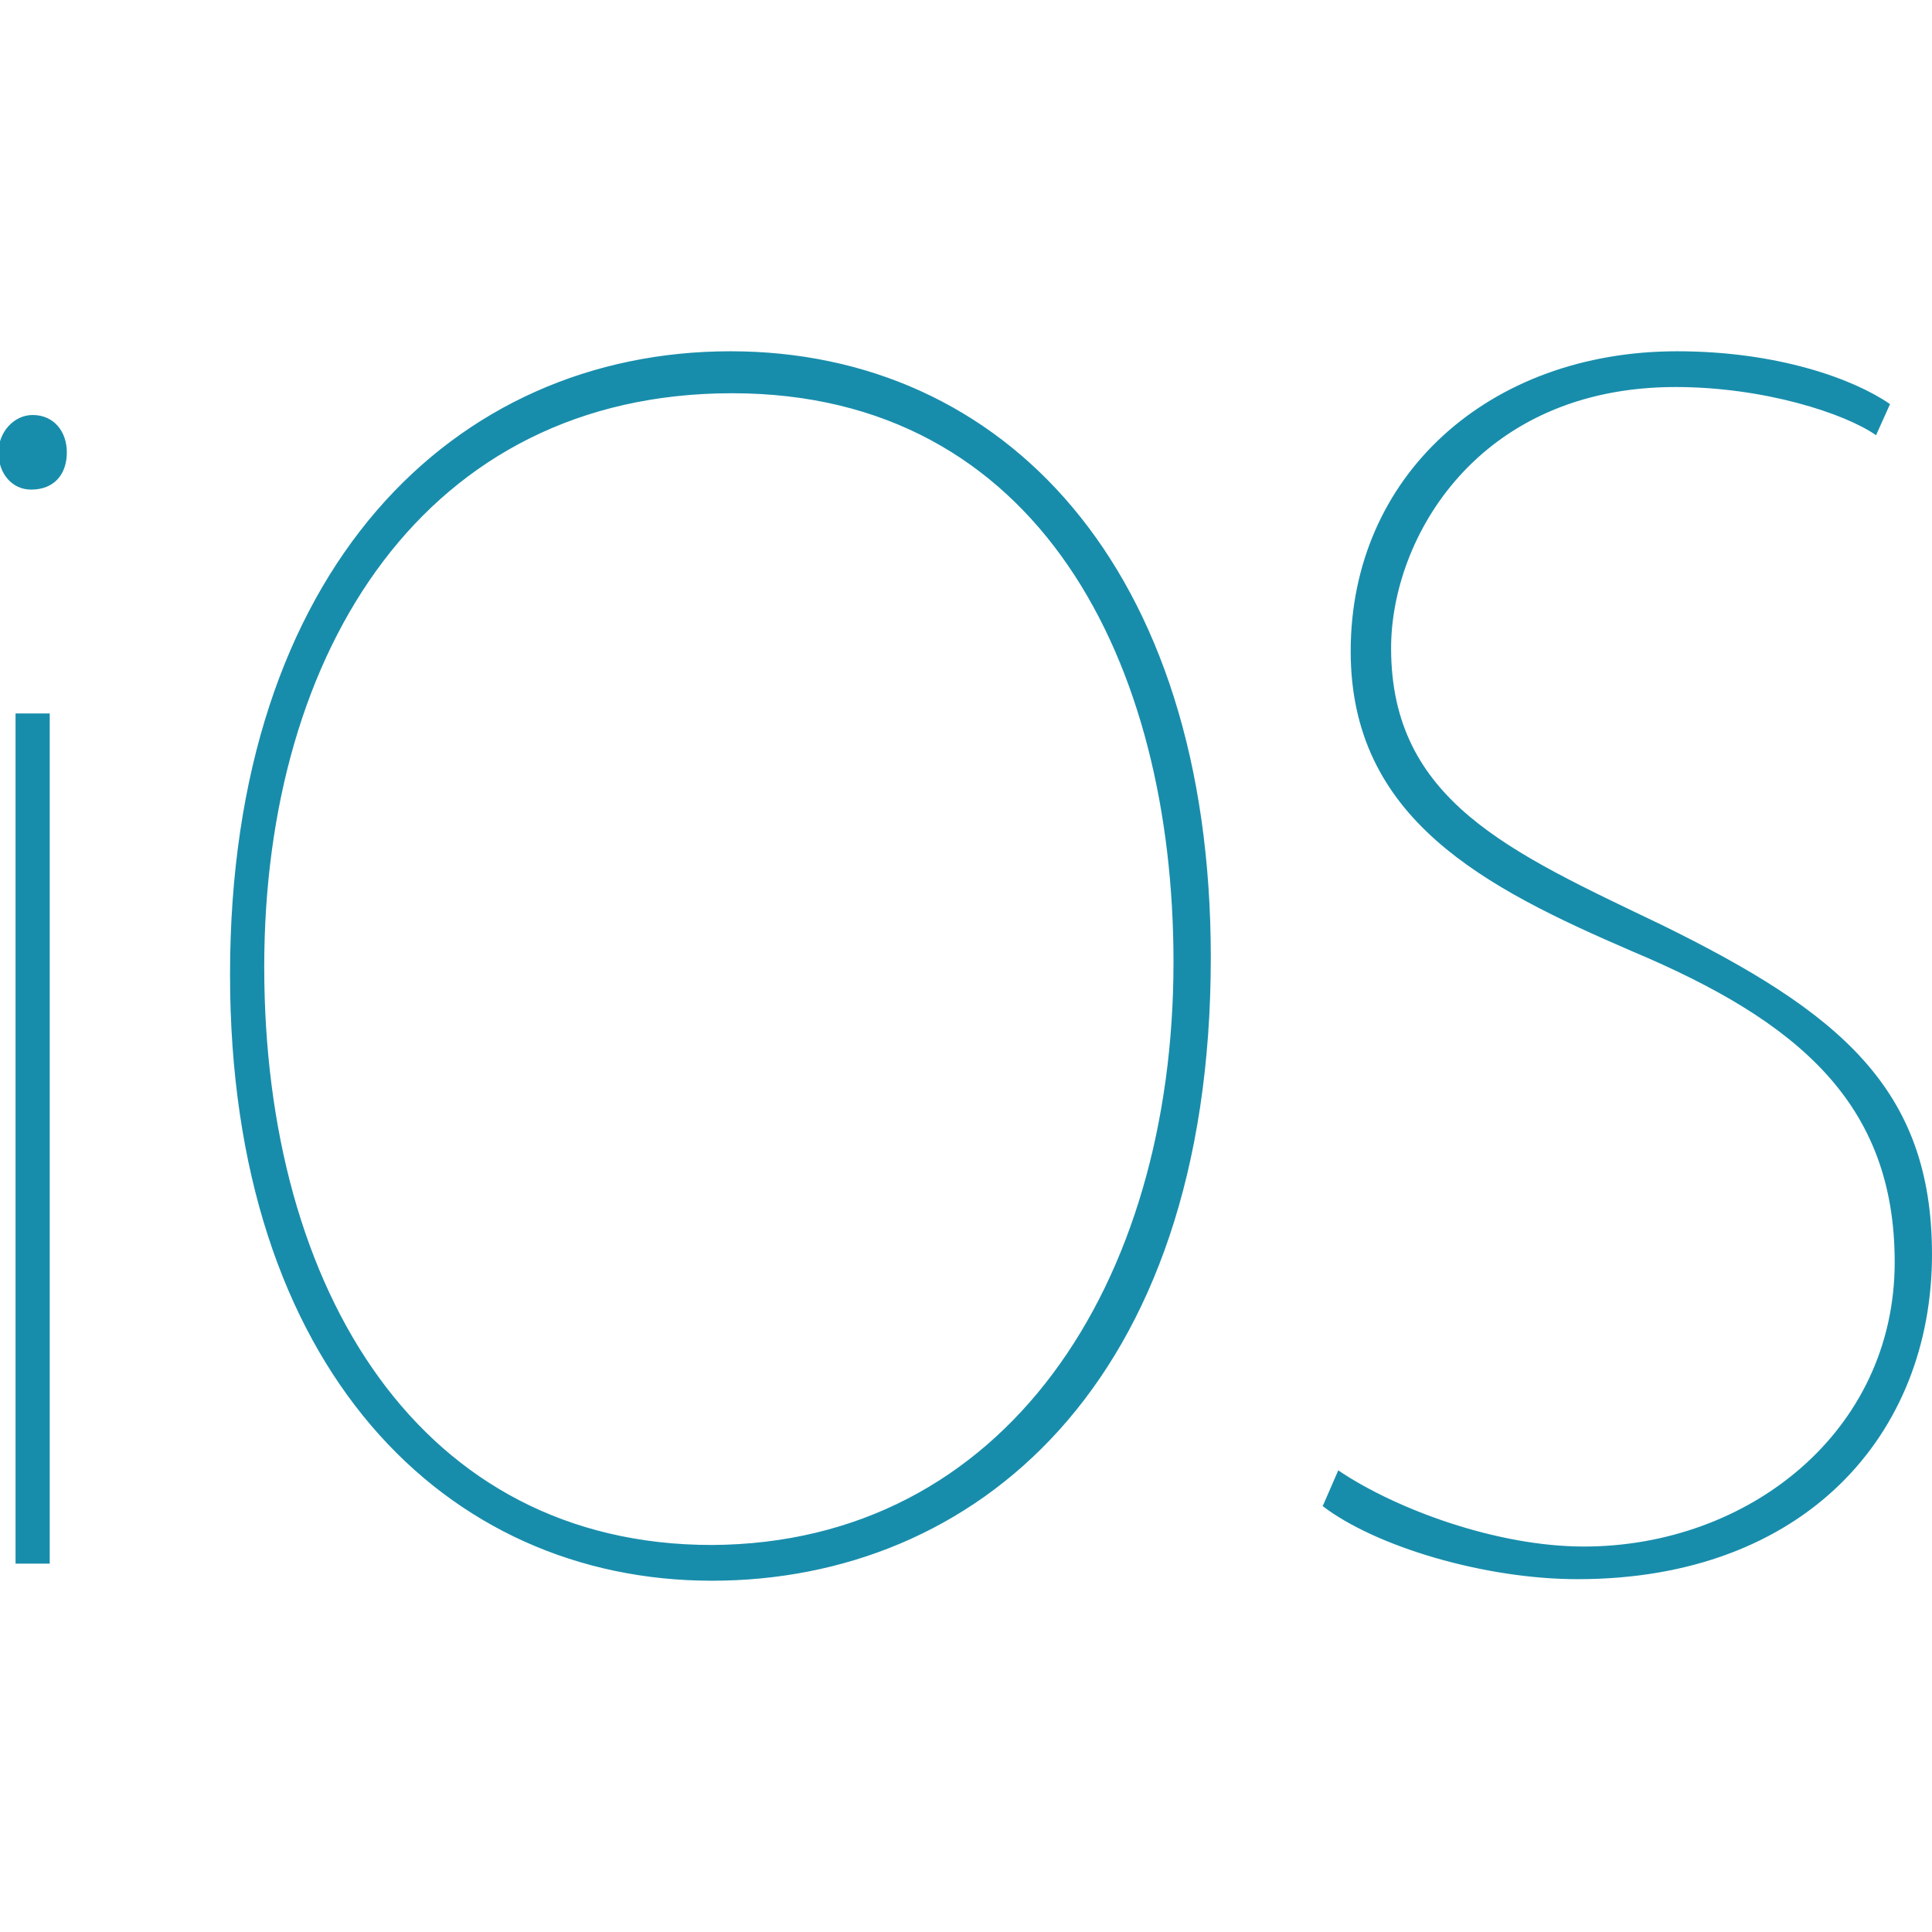
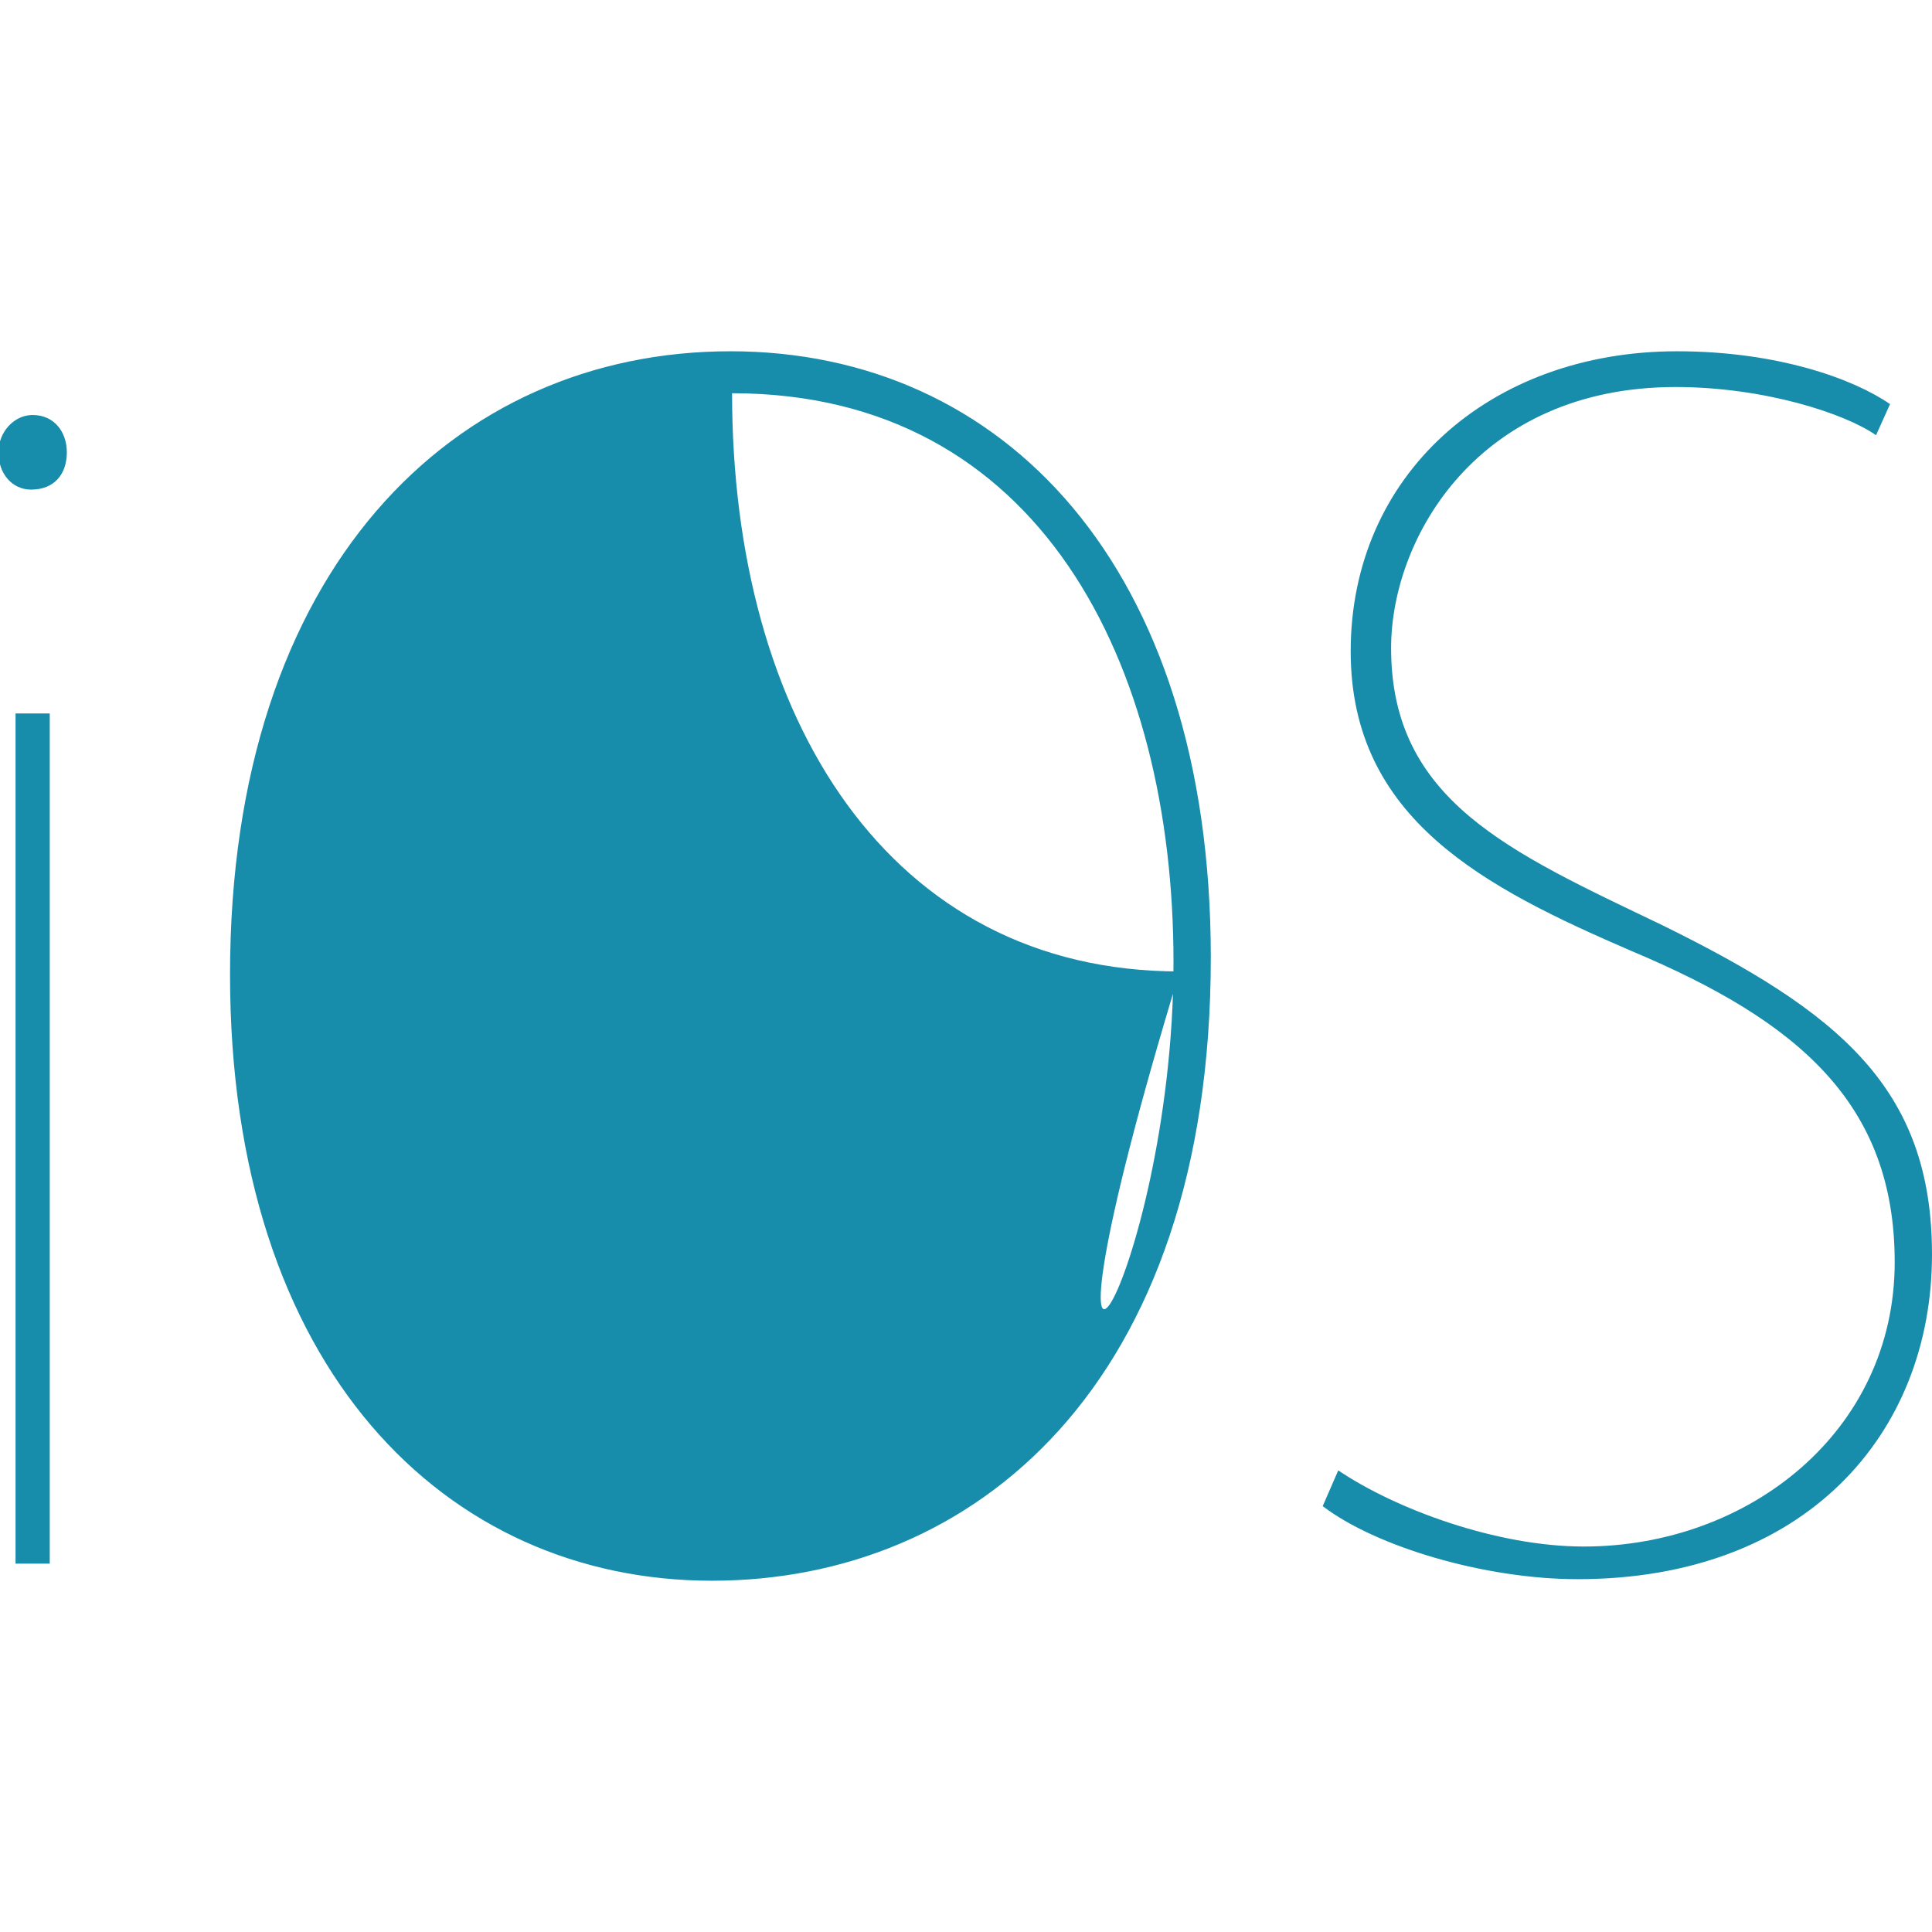
<svg xmlns="http://www.w3.org/2000/svg" version="1.1" id="Layer_1" x="0px" y="0px" width="85px" height="85px" viewBox="0.3 0.5 124.3 79.1" enable-background="new 0.3 0.5 124.3 79.1" xml:space="preserve">
-   <path fill="#188dab" d="M4.6,7c0,1.4-0.8,2.4-2.3,2.4c-1.2,0-2.1-1-2.1-2.4c0-1.3,1-2.4,2.2-2.4C3.8,4.6,4.6,5.7,4.6,7z M1.3,78.5h2.2V23.8H1.3  V78.5z M107.2,37.4c-9.8-4.7-17.4-8-17.4-17.8c0-7.1,5.6-16.8,18.3-16.8c5.7,0,10.9,1.7,12.9,3.1l0.9-2c-2.3-1.6-7.2-3.4-13.7-3.4  c-12.1,0-21,8-21,19.3c0,10.8,8.6,15.2,18.1,19.3c10.7,4.5,16.9,9.8,16.9,20c0,10.9-9.4,18.3-20,18.3c-5.6,0-12.1-2.4-15.8-4.9  l-1,2.3c3.4,2.6,10.4,4.7,16.4,4.7c14.6,0,22.8-9.3,22.8-20.9C124.6,47.9,118.6,43,107.2,37.4z M78.2,39.5  c0,27.6-15.3,40.1-32.1,40.1c-17.1,0-31-13.6-31-39c0-26.1,14.4-40.1,32.2-40.1C64.8,0.5,78.2,14.3,78.2,39.5z M75.8,39.8  c0-19.2-8.6-36.6-28.4-36.6c-19.7,0-30.1,16.5-30.1,36.9c0,20.9,10.1,37.2,28.8,37.2C65,77.2,75.8,60.5,75.8,39.8z" />
+   <path fill="#188dab" d="M4.6,7c0,1.4-0.8,2.4-2.3,2.4c-1.2,0-2.1-1-2.1-2.4c0-1.3,1-2.4,2.2-2.4C3.8,4.6,4.6,5.7,4.6,7z M1.3,78.5h2.2V23.8H1.3  V78.5z M107.2,37.4c-9.8-4.7-17.4-8-17.4-17.8c0-7.1,5.6-16.8,18.3-16.8c5.7,0,10.9,1.7,12.9,3.1l0.9-2c-2.3-1.6-7.2-3.4-13.7-3.4  c-12.1,0-21,8-21,19.3c0,10.8,8.6,15.2,18.1,19.3c10.7,4.5,16.9,9.8,16.9,20c0,10.9-9.4,18.3-20,18.3c-5.6,0-12.1-2.4-15.8-4.9  l-1,2.3c3.4,2.6,10.4,4.7,16.4,4.7c14.6,0,22.8-9.3,22.8-20.9C124.6,47.9,118.6,43,107.2,37.4z M78.2,39.5  c0,27.6-15.3,40.1-32.1,40.1c-17.1,0-31-13.6-31-39c0-26.1,14.4-40.1,32.2-40.1C64.8,0.5,78.2,14.3,78.2,39.5z M75.8,39.8  c0-19.2-8.6-36.6-28.4-36.6c0,20.9,10.1,37.2,28.8,37.2C65,77.2,75.8,60.5,75.8,39.8z" />
</svg>